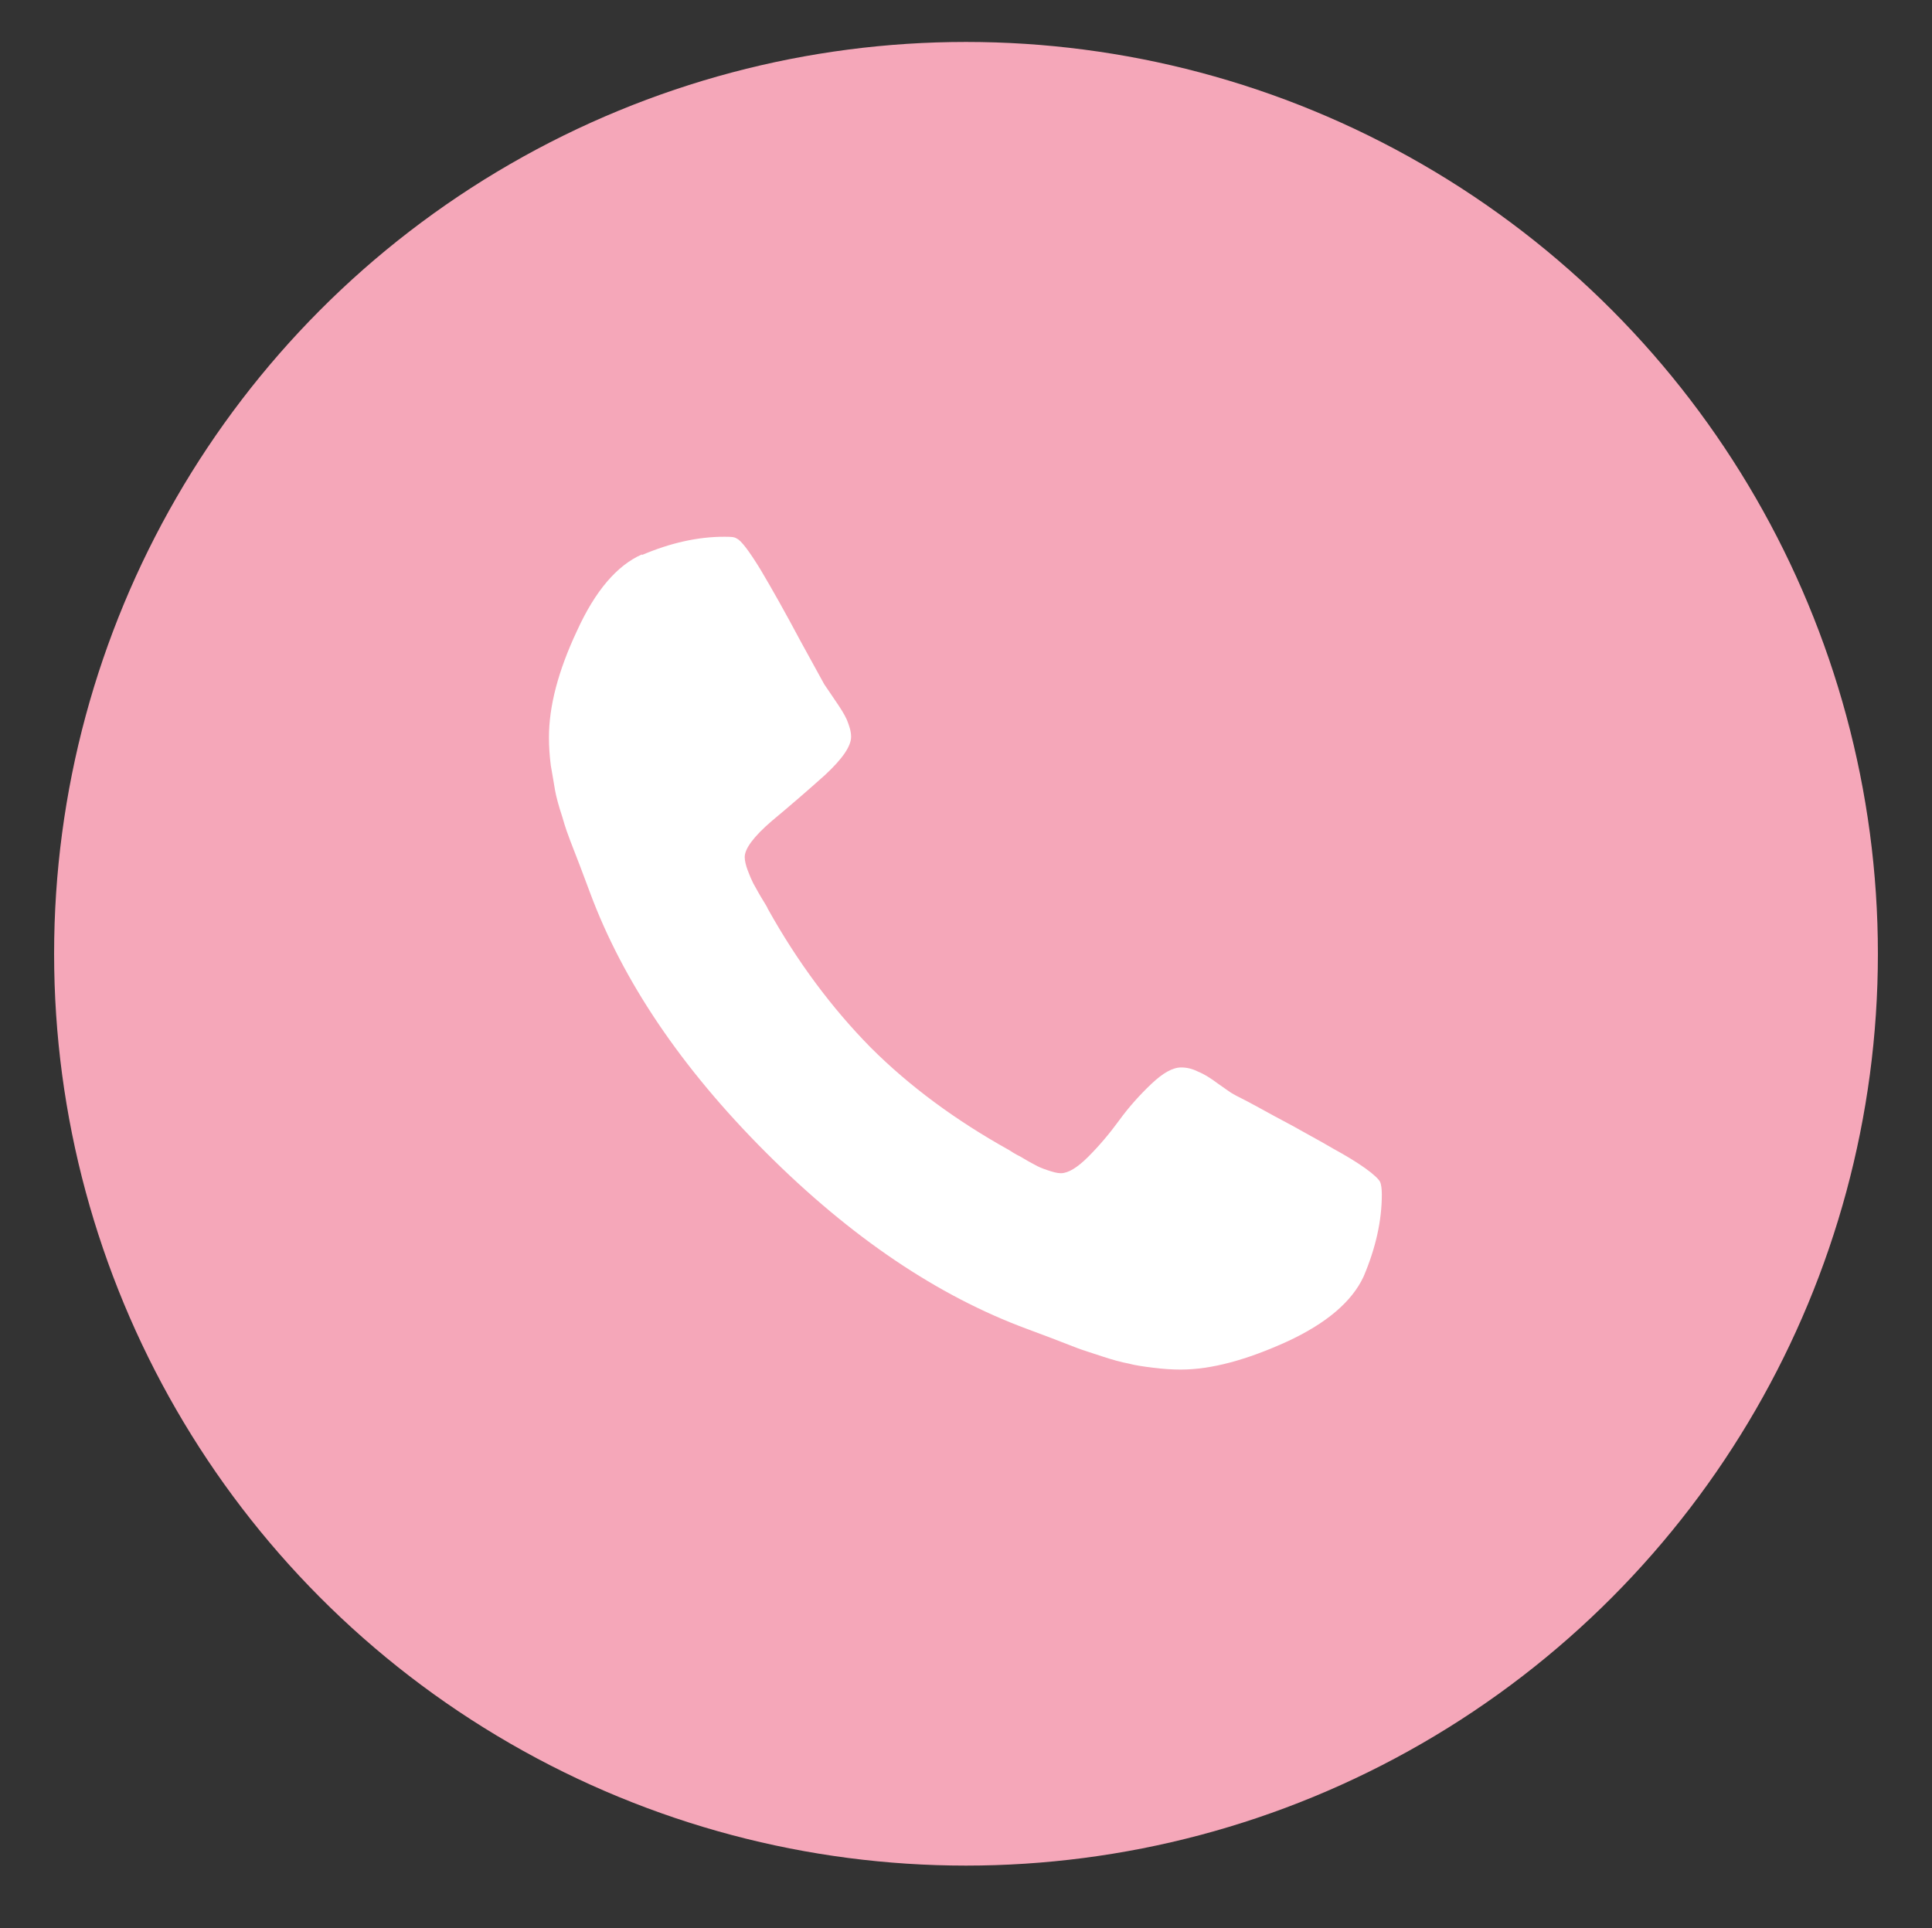
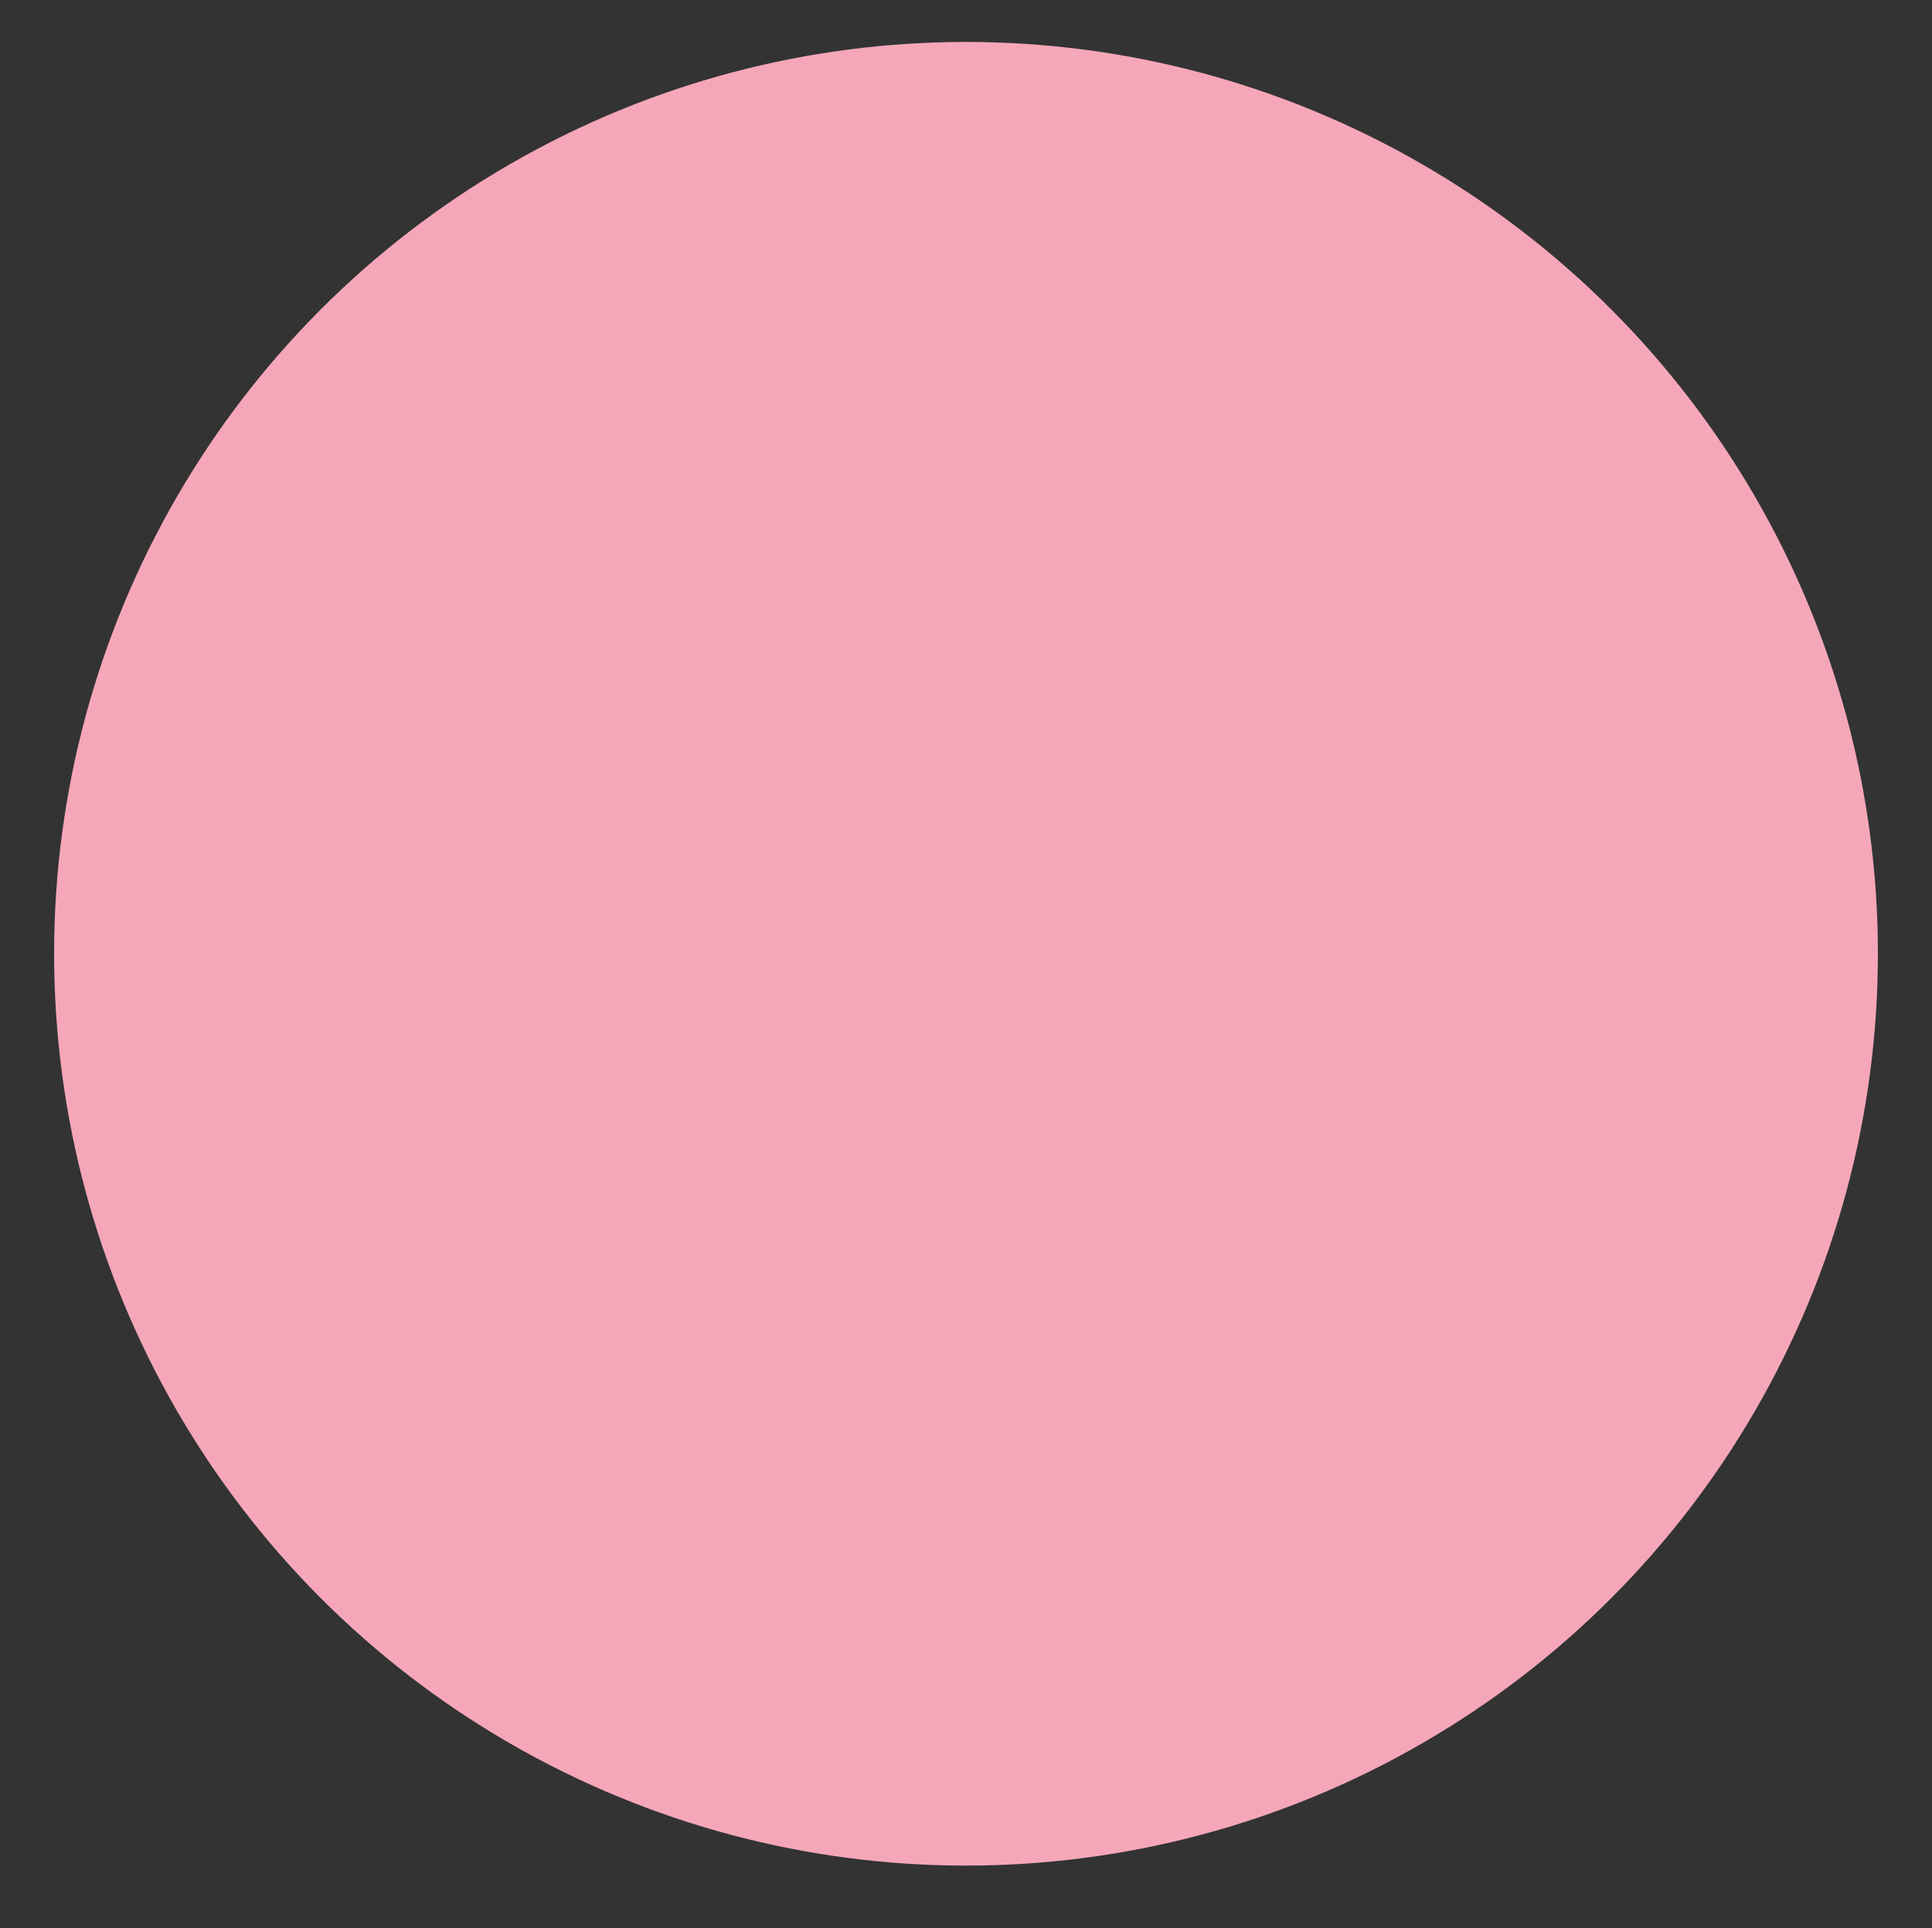
<svg xmlns="http://www.w3.org/2000/svg" id="text" viewBox="0 0 31.78 31.72">
  <rect x="0" y="0" width="31.78" height="31.72" fill="#333333" stroke="none" />
  <defs>
    <style>      .cls-1 {        fill: #f5a7b9;      }      .cls-2 {        fill: #fff;      }    </style>
  </defs>
  <circle class="cls-1" cx="15.89" cy="15.69" r="15" />
-   <path class="cls-2" d="M10.56,9.13c.47-.2.92-.3,1.35-.3.1,0,.17,0,.21.03.07.03.2.2.39.51.19.32.41.71.66,1.18l.39.71s.09.13.17.25c.09.13.16.24.2.33.04.1.07.19.07.28,0,.16-.15.37-.43.63-.29.26-.58.51-.88.76-.29.25-.44.45-.44.59,0,.06.02.14.05.22.03.08.06.15.09.21.03.05.07.13.13.23.06.1.1.16.11.19.49.88,1.06,1.64,1.69,2.28.64.64,1.4,1.2,2.28,1.69.03.02.09.06.19.11.1.06.17.1.23.13.05.03.12.06.21.09.09.03.16.05.22.05.12,0,.27-.09.45-.27.18-.18.35-.38.51-.6.16-.22.34-.42.53-.6.19-.18.35-.27.49-.27.09,0,.18.02.28.07.1.04.21.11.33.2.13.09.21.15.25.17.05.03.18.09.38.2.2.11.4.22.61.33.21.12.42.23.64.36.22.12.4.23.54.33.14.1.22.18.24.22.02.04.03.12.03.21,0,.43-.1.88-.3,1.35-.19.41-.61.77-1.26,1.07-.66.3-1.24.46-1.75.46-.14,0-.29-.01-.45-.03-.16-.02-.3-.04-.41-.07-.11-.02-.26-.06-.44-.12-.18-.06-.31-.1-.39-.13-.08-.03-.23-.09-.44-.17-.21-.08-.35-.13-.4-.15-1.46-.54-2.89-1.5-4.29-2.9-1.4-1.4-2.36-2.83-2.9-4.29-.02-.05-.07-.19-.15-.4-.08-.21-.14-.36-.17-.44-.03-.08-.08-.21-.13-.39-.06-.18-.1-.33-.12-.44-.02-.11-.04-.25-.07-.41-.02-.16-.03-.31-.03-.46,0-.51.15-1.09.46-1.75.3-.66.66-1.08,1.07-1.26h0Z" />
</svg>